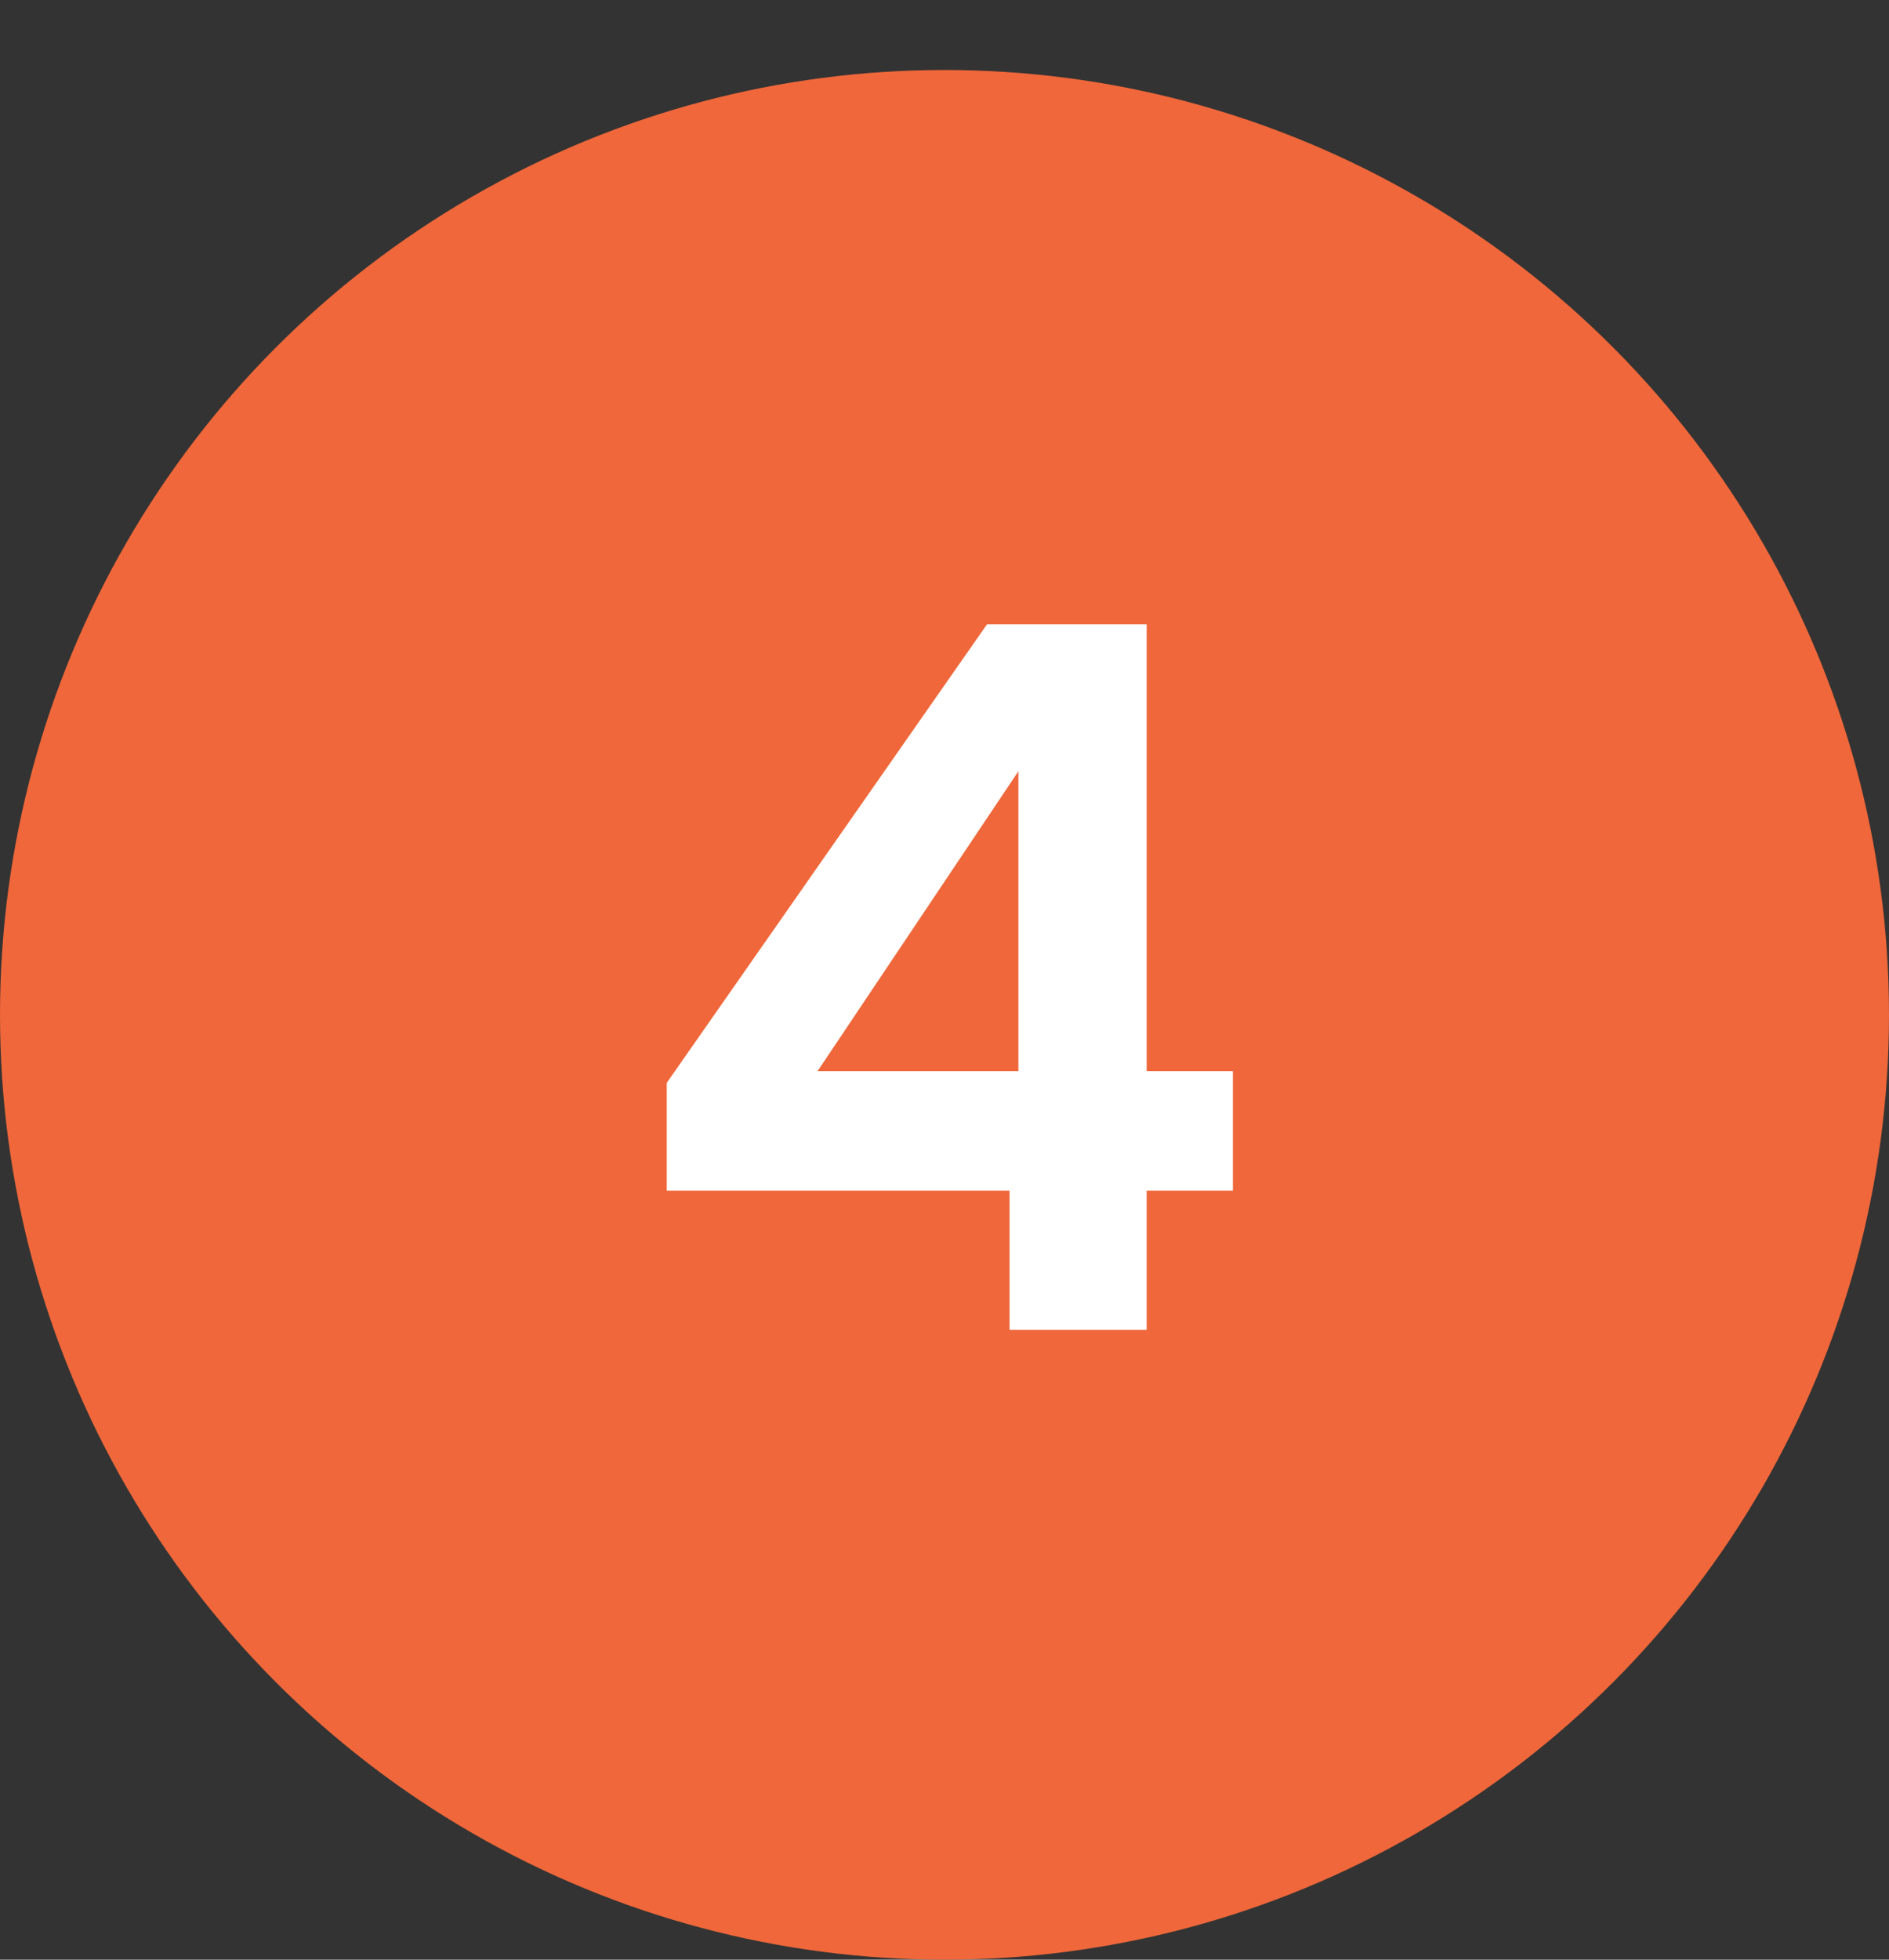
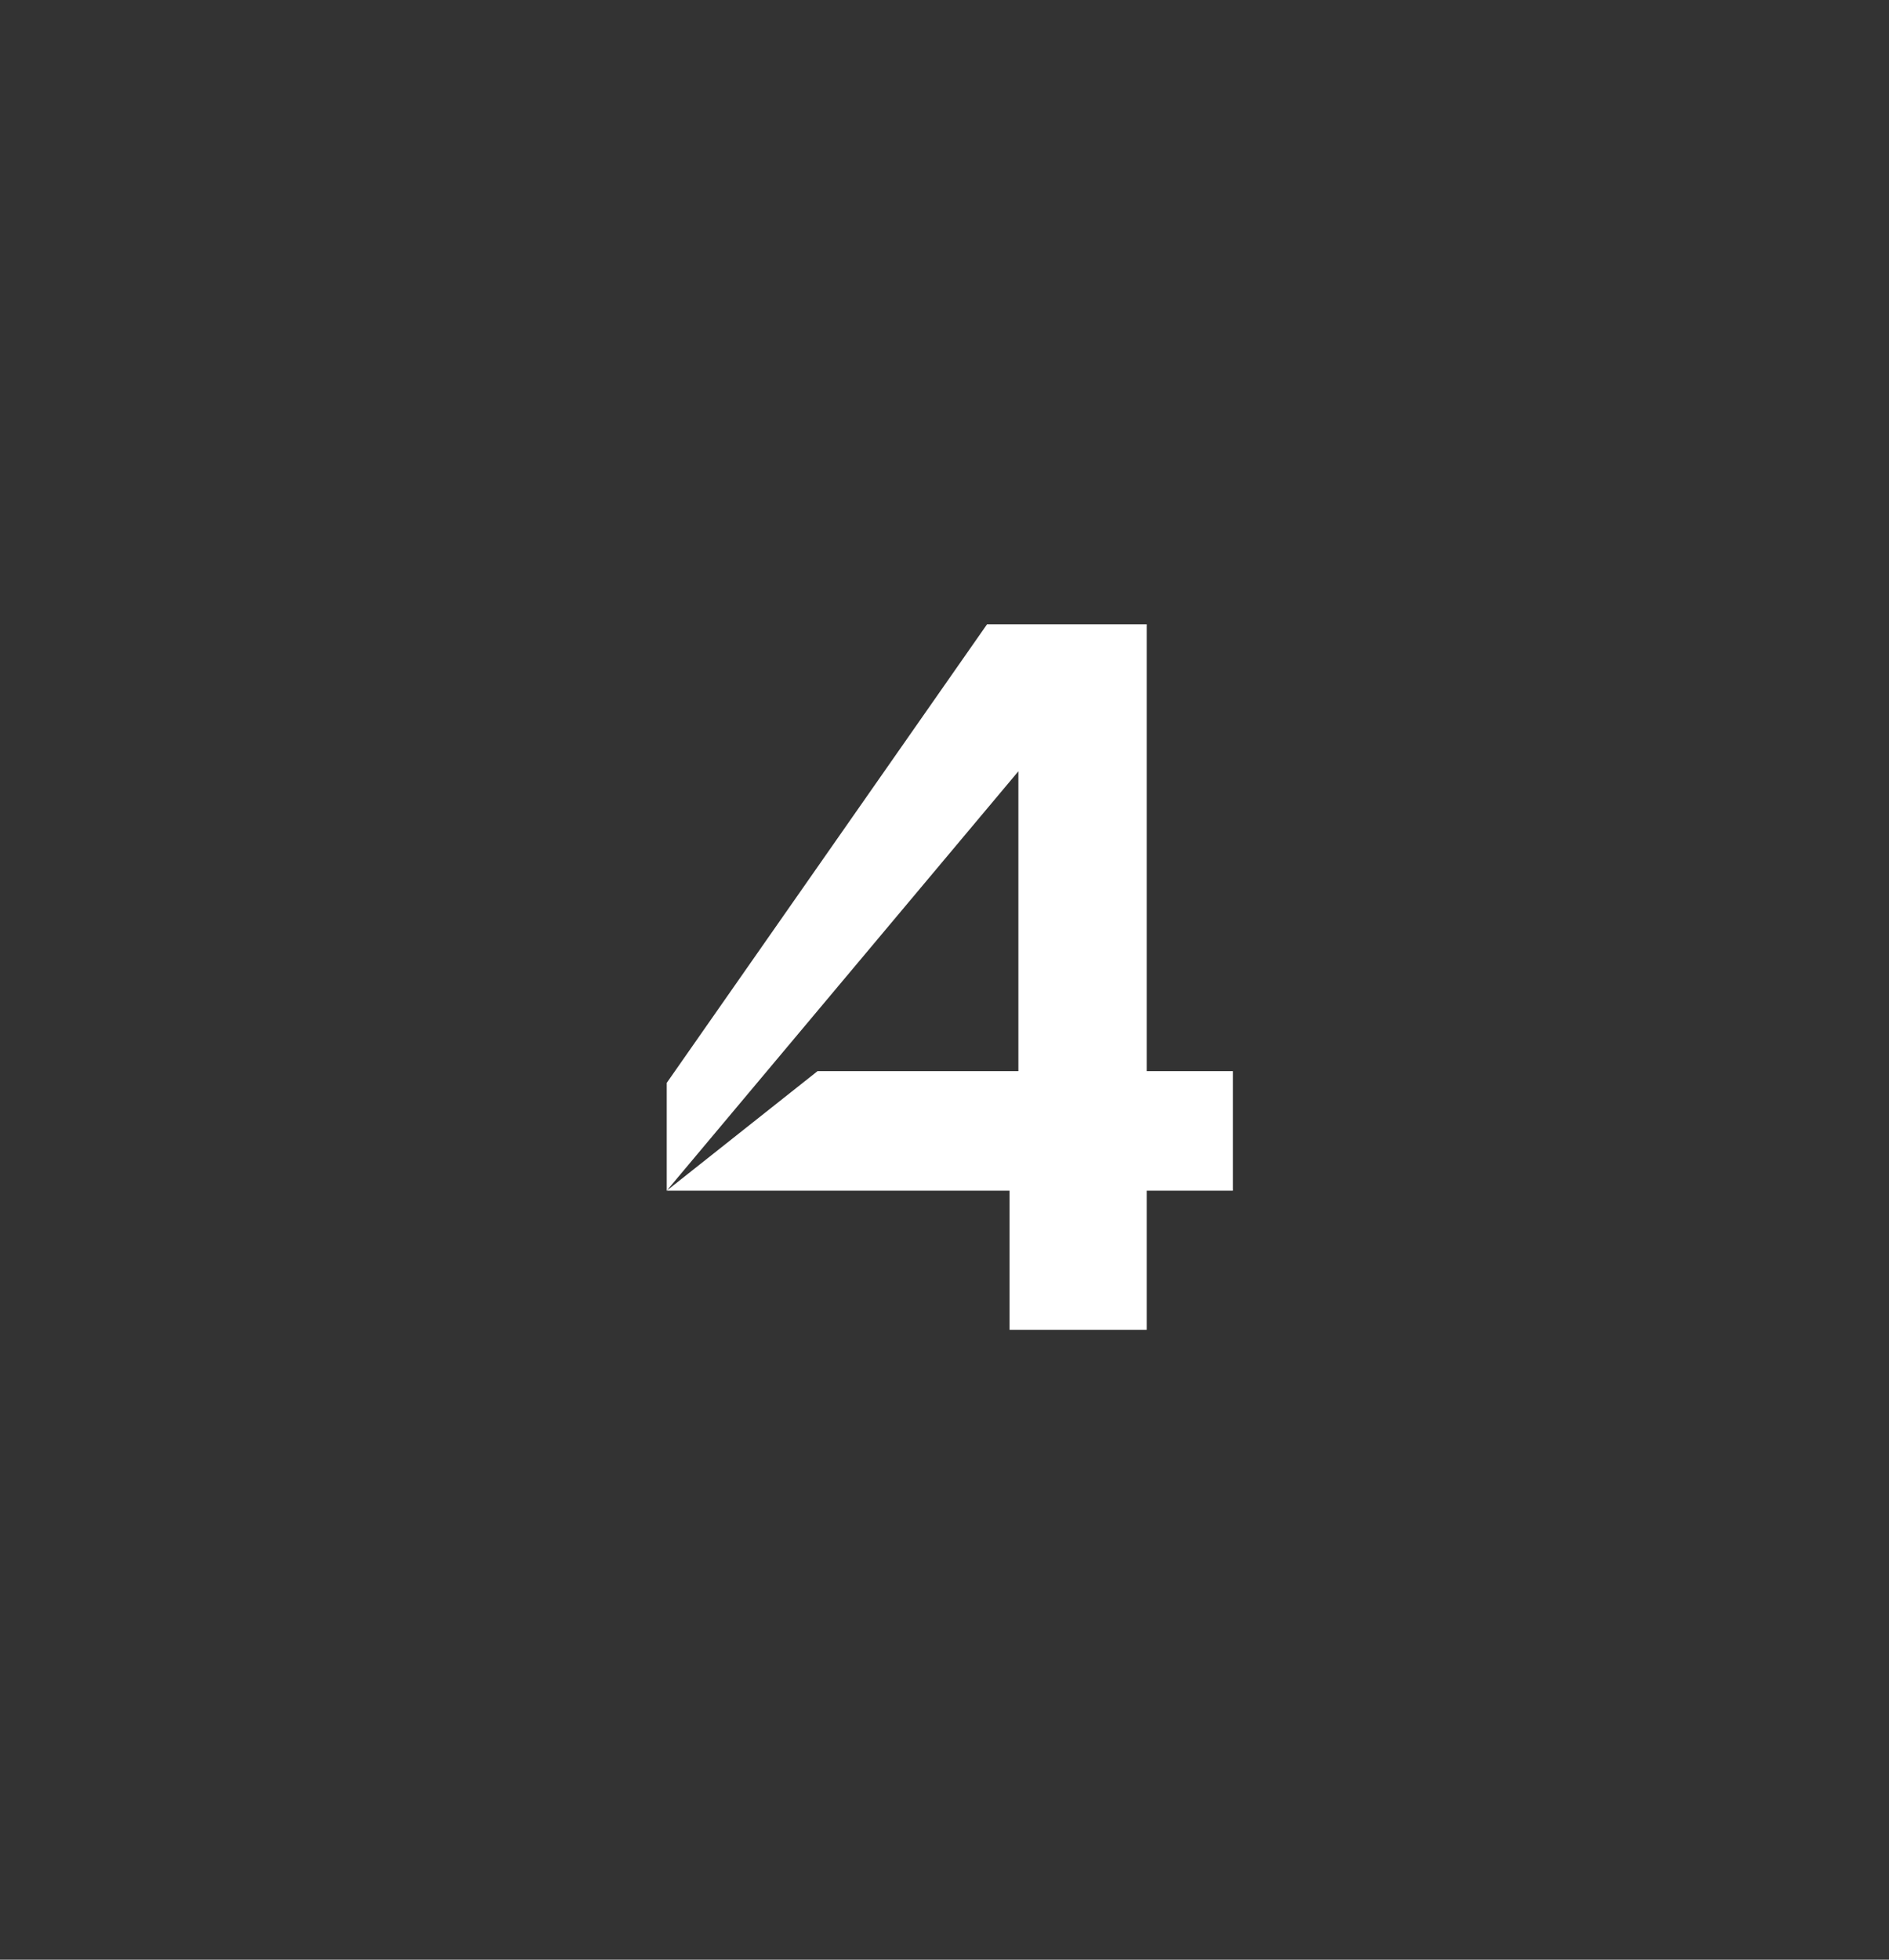
<svg xmlns="http://www.w3.org/2000/svg" width="27" height="28" viewBox="0 0 27 28" fill="none">
  <rect x="0" y="0" width="27" height="28" fill="#333333" stroke="none" />
-   <circle cx="13.5" cy="14.5" r="13.5" fill="#EF673A" />
-   <path d="M9.53 17.012V15.472L14.108 8.92H16.39V15.304H17.622V17.012H16.39V19H14.43V17.012H9.53ZM14.556 11.02L11.686 15.304H14.556V11.02Z" fill="white" />
+   <path d="M9.53 17.012V15.472L14.108 8.92H16.39V15.304H17.622V17.012H16.39V19H14.43V17.012H9.53ZL11.686 15.304H14.556V11.02Z" fill="white" />
</svg>